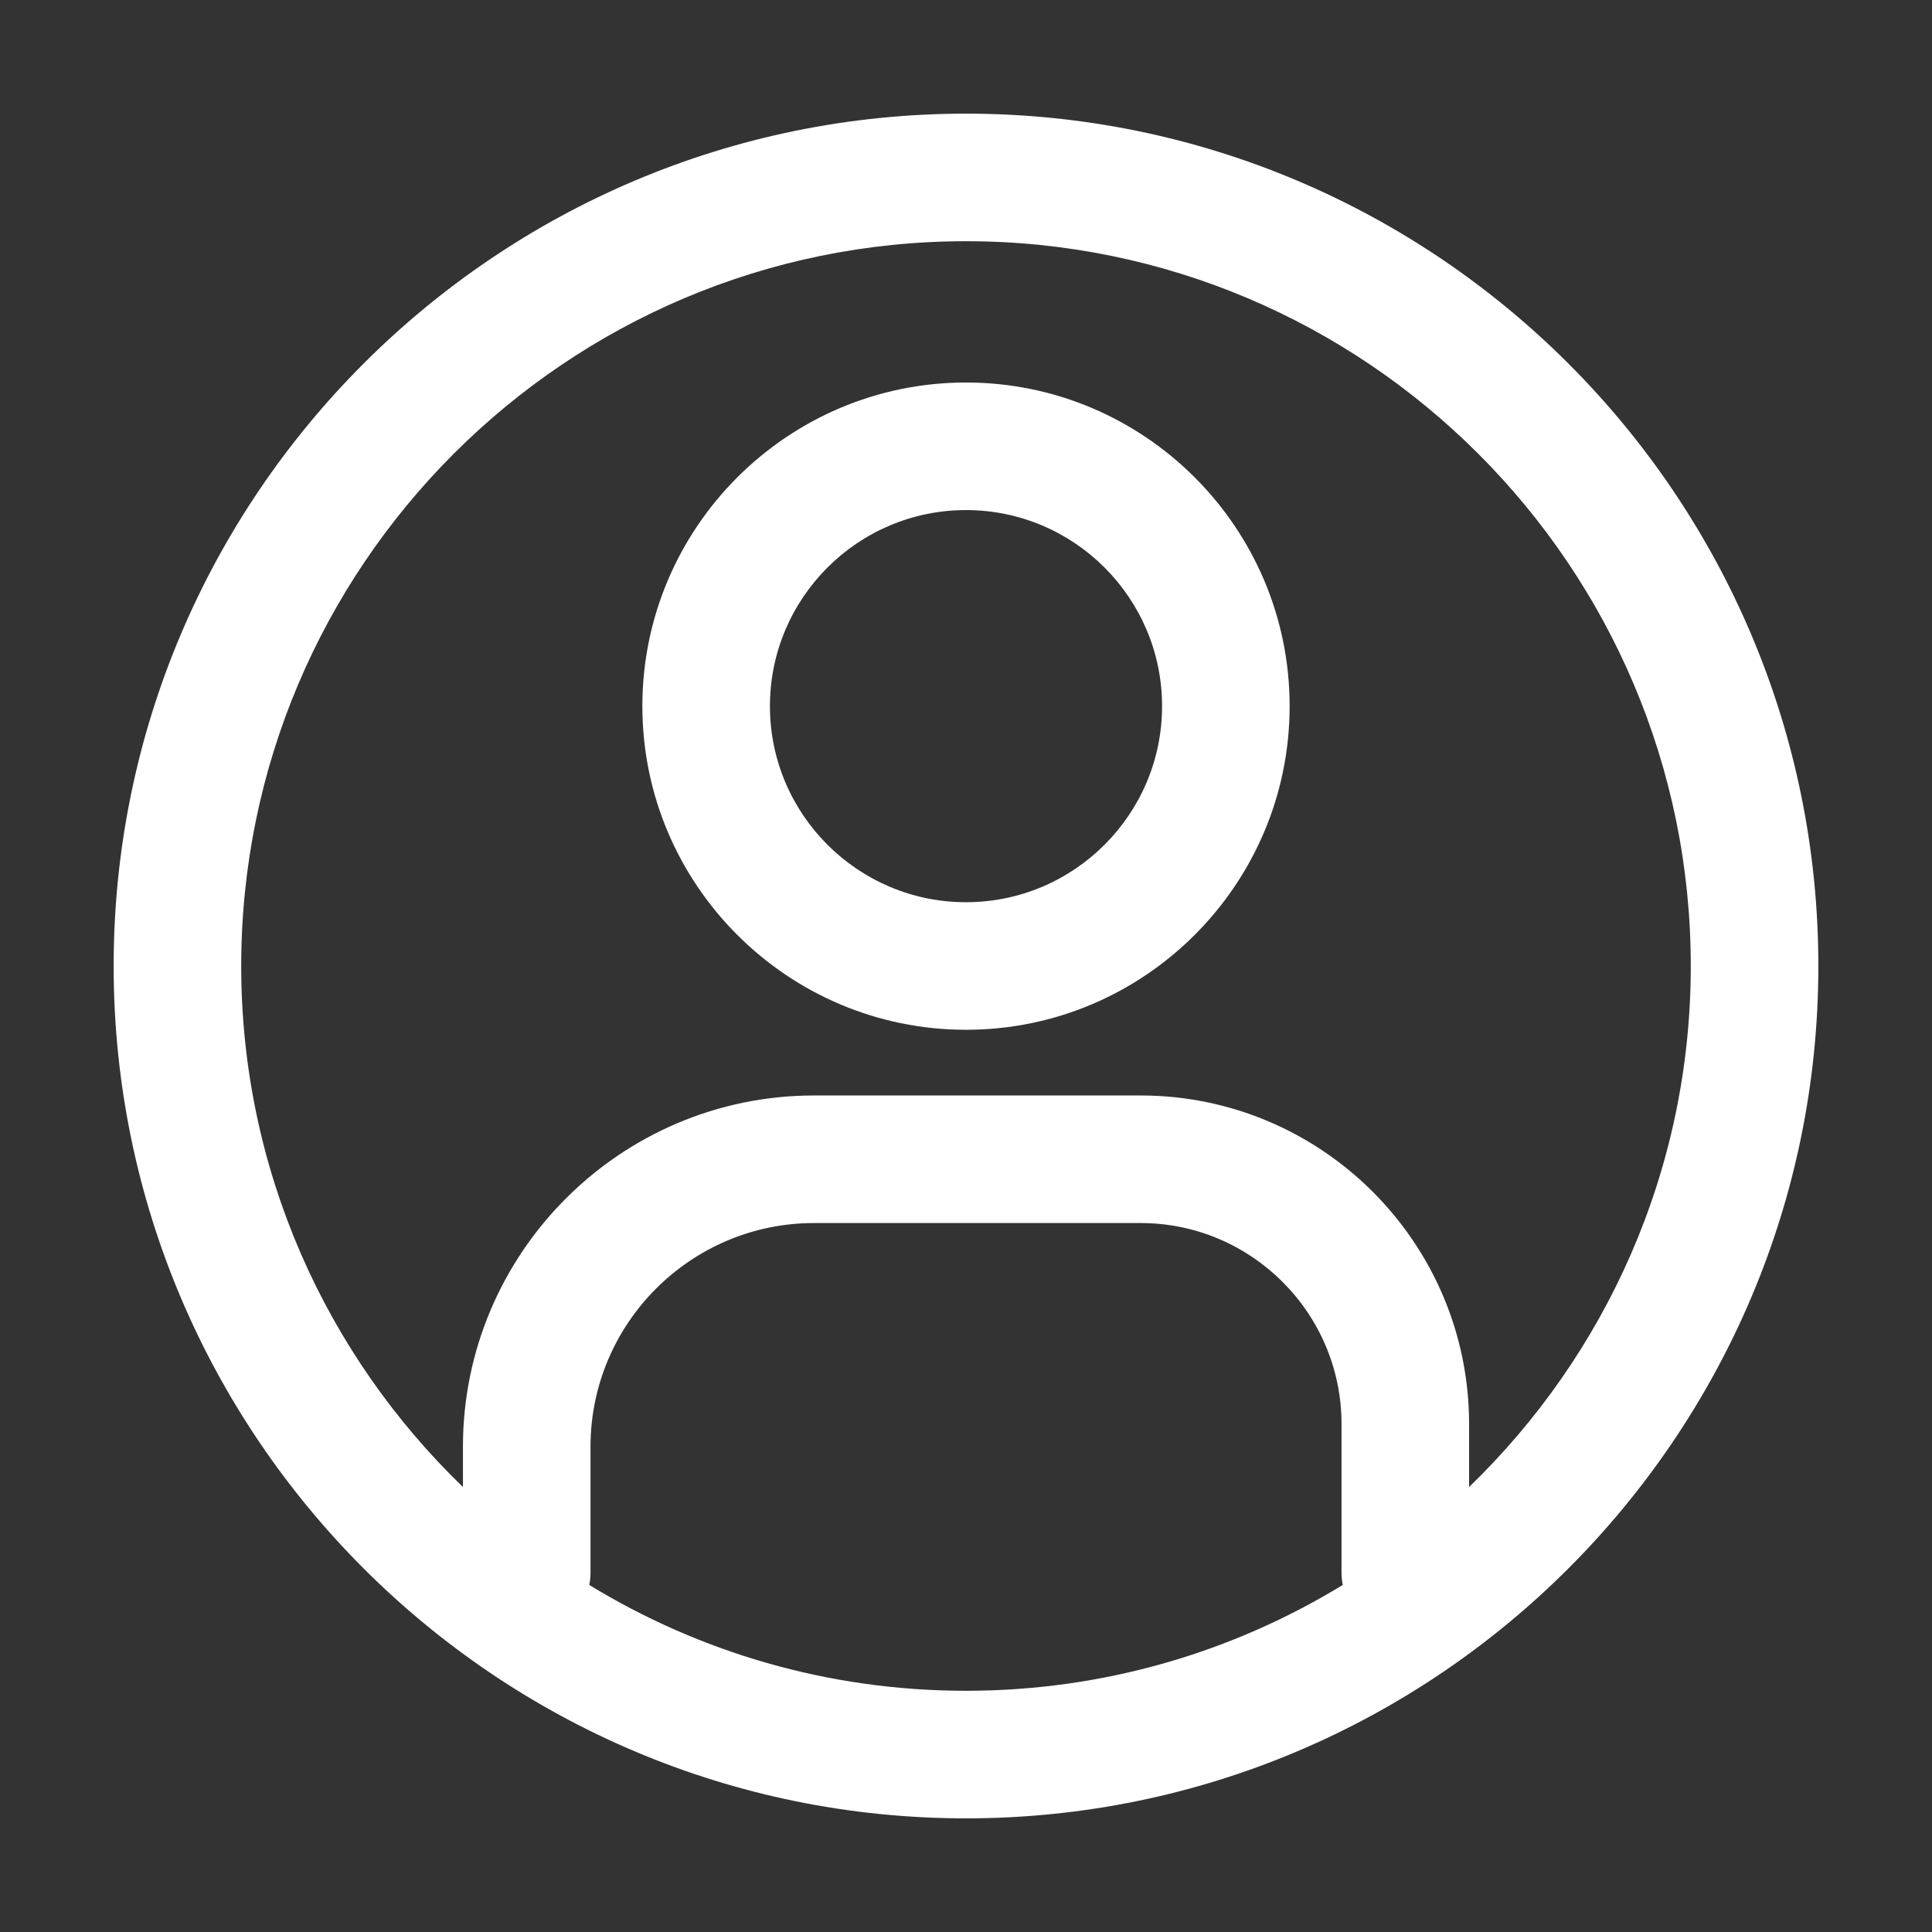
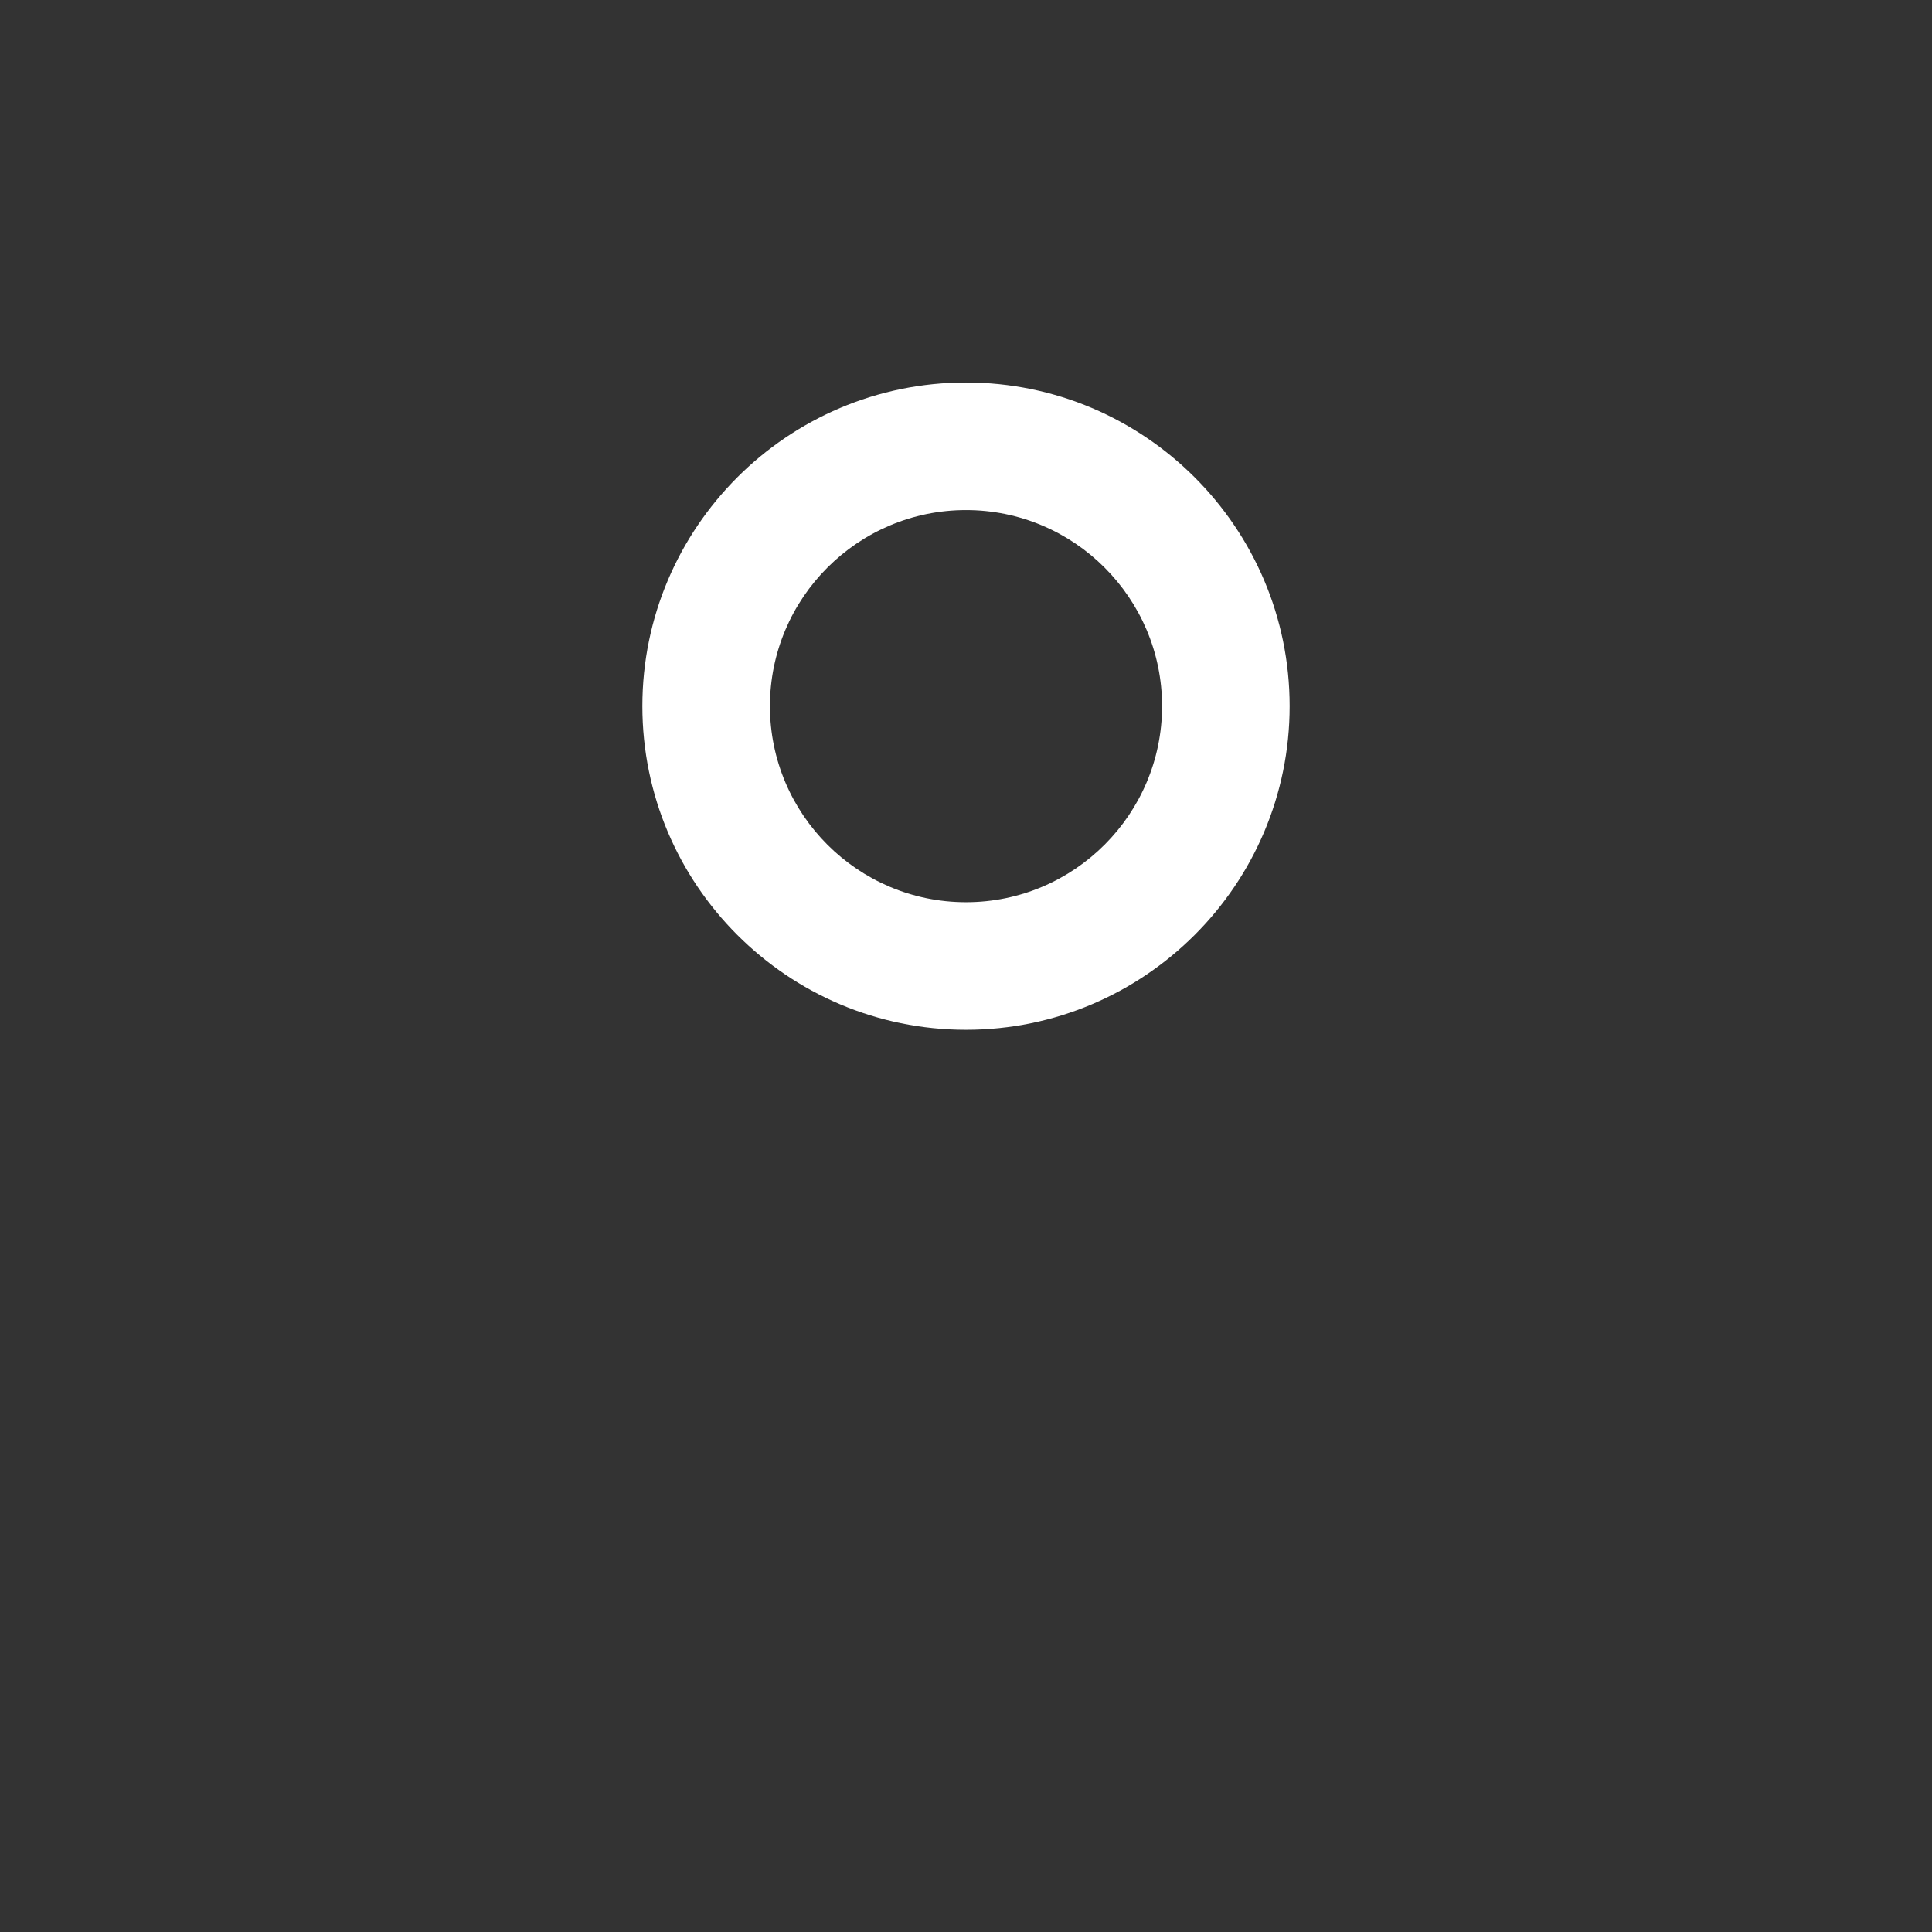
<svg xmlns="http://www.w3.org/2000/svg" version="1.1" id="レイヤー_1" x="0px" y="0px" width="68px" height="68px" viewBox="0 0 68 68" enable-background="new 0 0 68 68" xml:space="preserve">
  <rect x="0" y="0" width="68" height="68" fill="#333333" stroke="none" />
  <g>
-     <path fill="#FFFFFF" d="M34,4C17.458,4,4,17.459,4,34s13.458,30,30,30c16.542,0,30-13.458,30-30S50.542,4,34,4z M34,59.51   c-4.853,0-9.393-1.363-13.259-3.725c0.026-0.137,0.043-0.279,0.043-0.424v-4.443c0-4.34,3.53-7.871,7.87-7.871h11.491   c3.9,0,7.072,3.172,7.072,7.072v5.242c0,0.145,0.016,0.287,0.043,0.424C43.393,58.147,38.853,59.51,34,59.51z M51.707,52.338   v-2.219c0-6.376-5.186-11.562-11.562-11.562H28.654c-6.815,0-12.36,5.545-12.36,12.361v1.42C11.488,47.696,8.49,41.193,8.49,34   c0-14.066,11.444-25.51,25.51-25.51S59.51,19.934,59.51,34C59.51,41.193,56.512,47.696,51.707,52.338z" />
    <path fill="#FFFFFF" d="M34,13.463c-6.282,0-11.391,5.11-11.391,11.391c0,6.281,5.109,11.391,11.391,11.391   c6.281,0,11.391-5.111,11.391-11.391C45.391,18.573,40.281,13.463,34,13.463z M34,31.755c-3.805,0-6.901-3.096-6.901-6.901   c0-3.805,3.096-6.901,6.901-6.901c3.805,0,6.901,3.096,6.901,6.901C40.901,28.659,37.805,31.755,34,31.755z" />
  </g>
</svg>